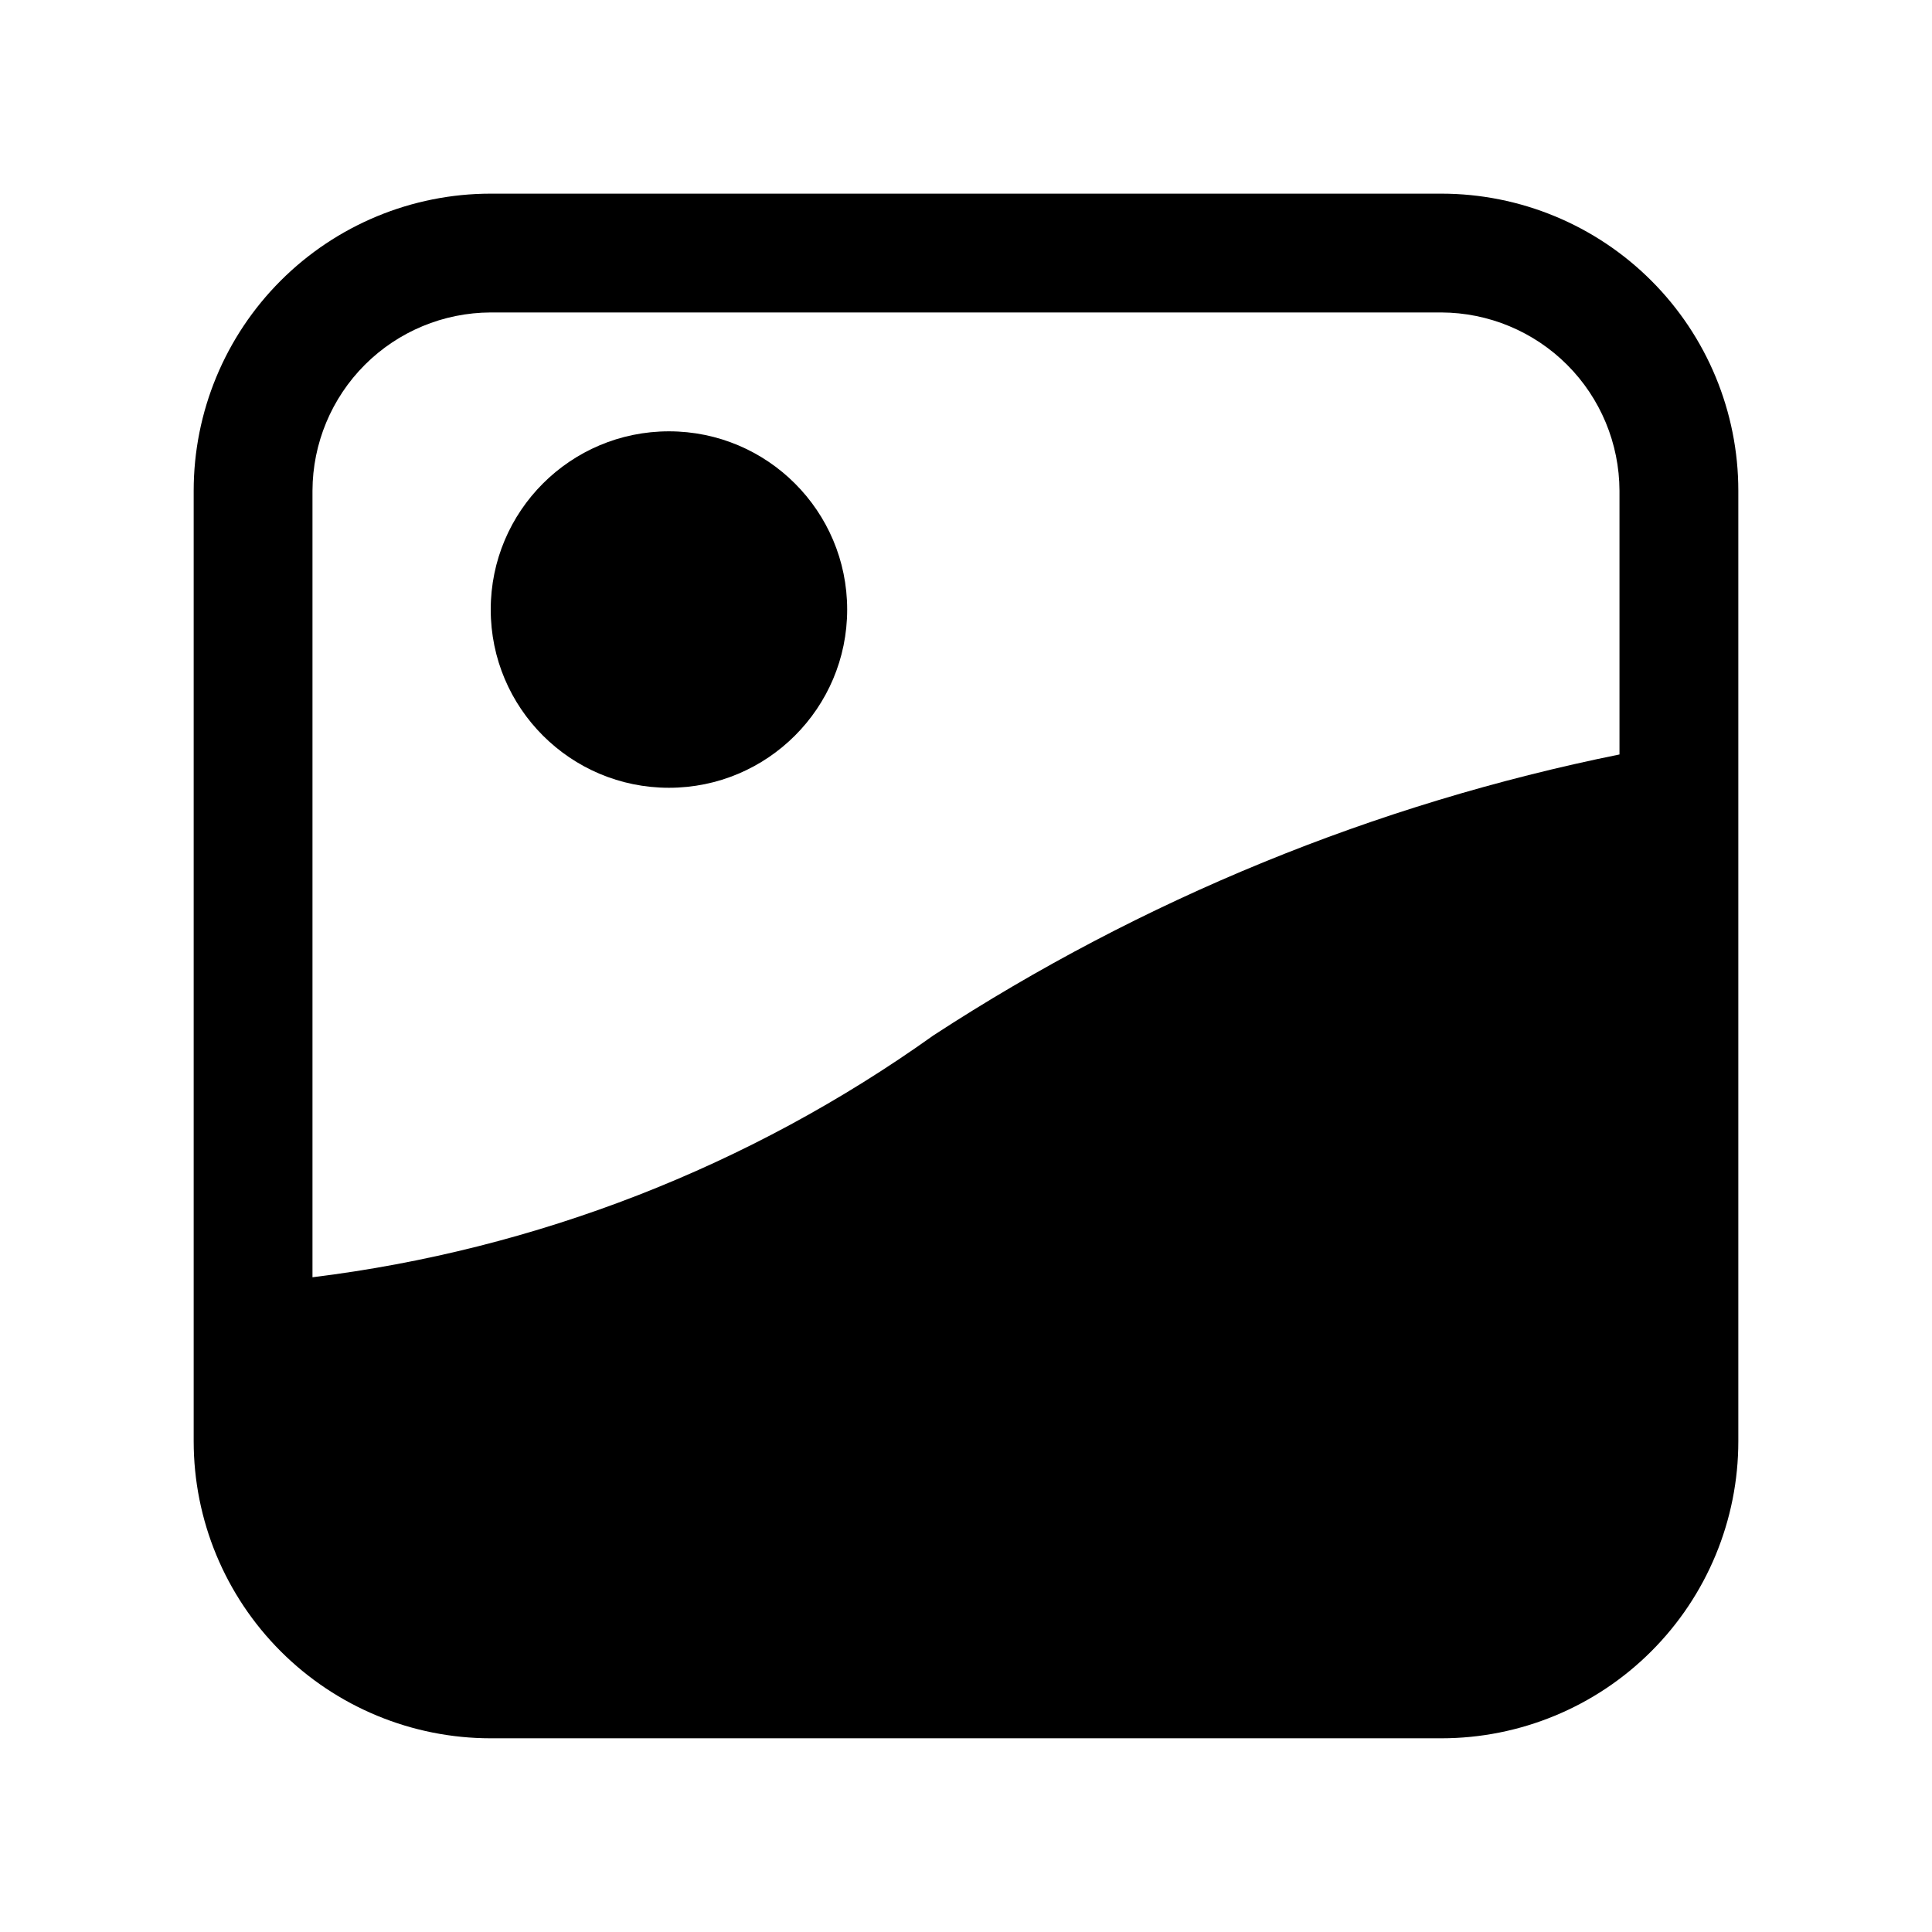
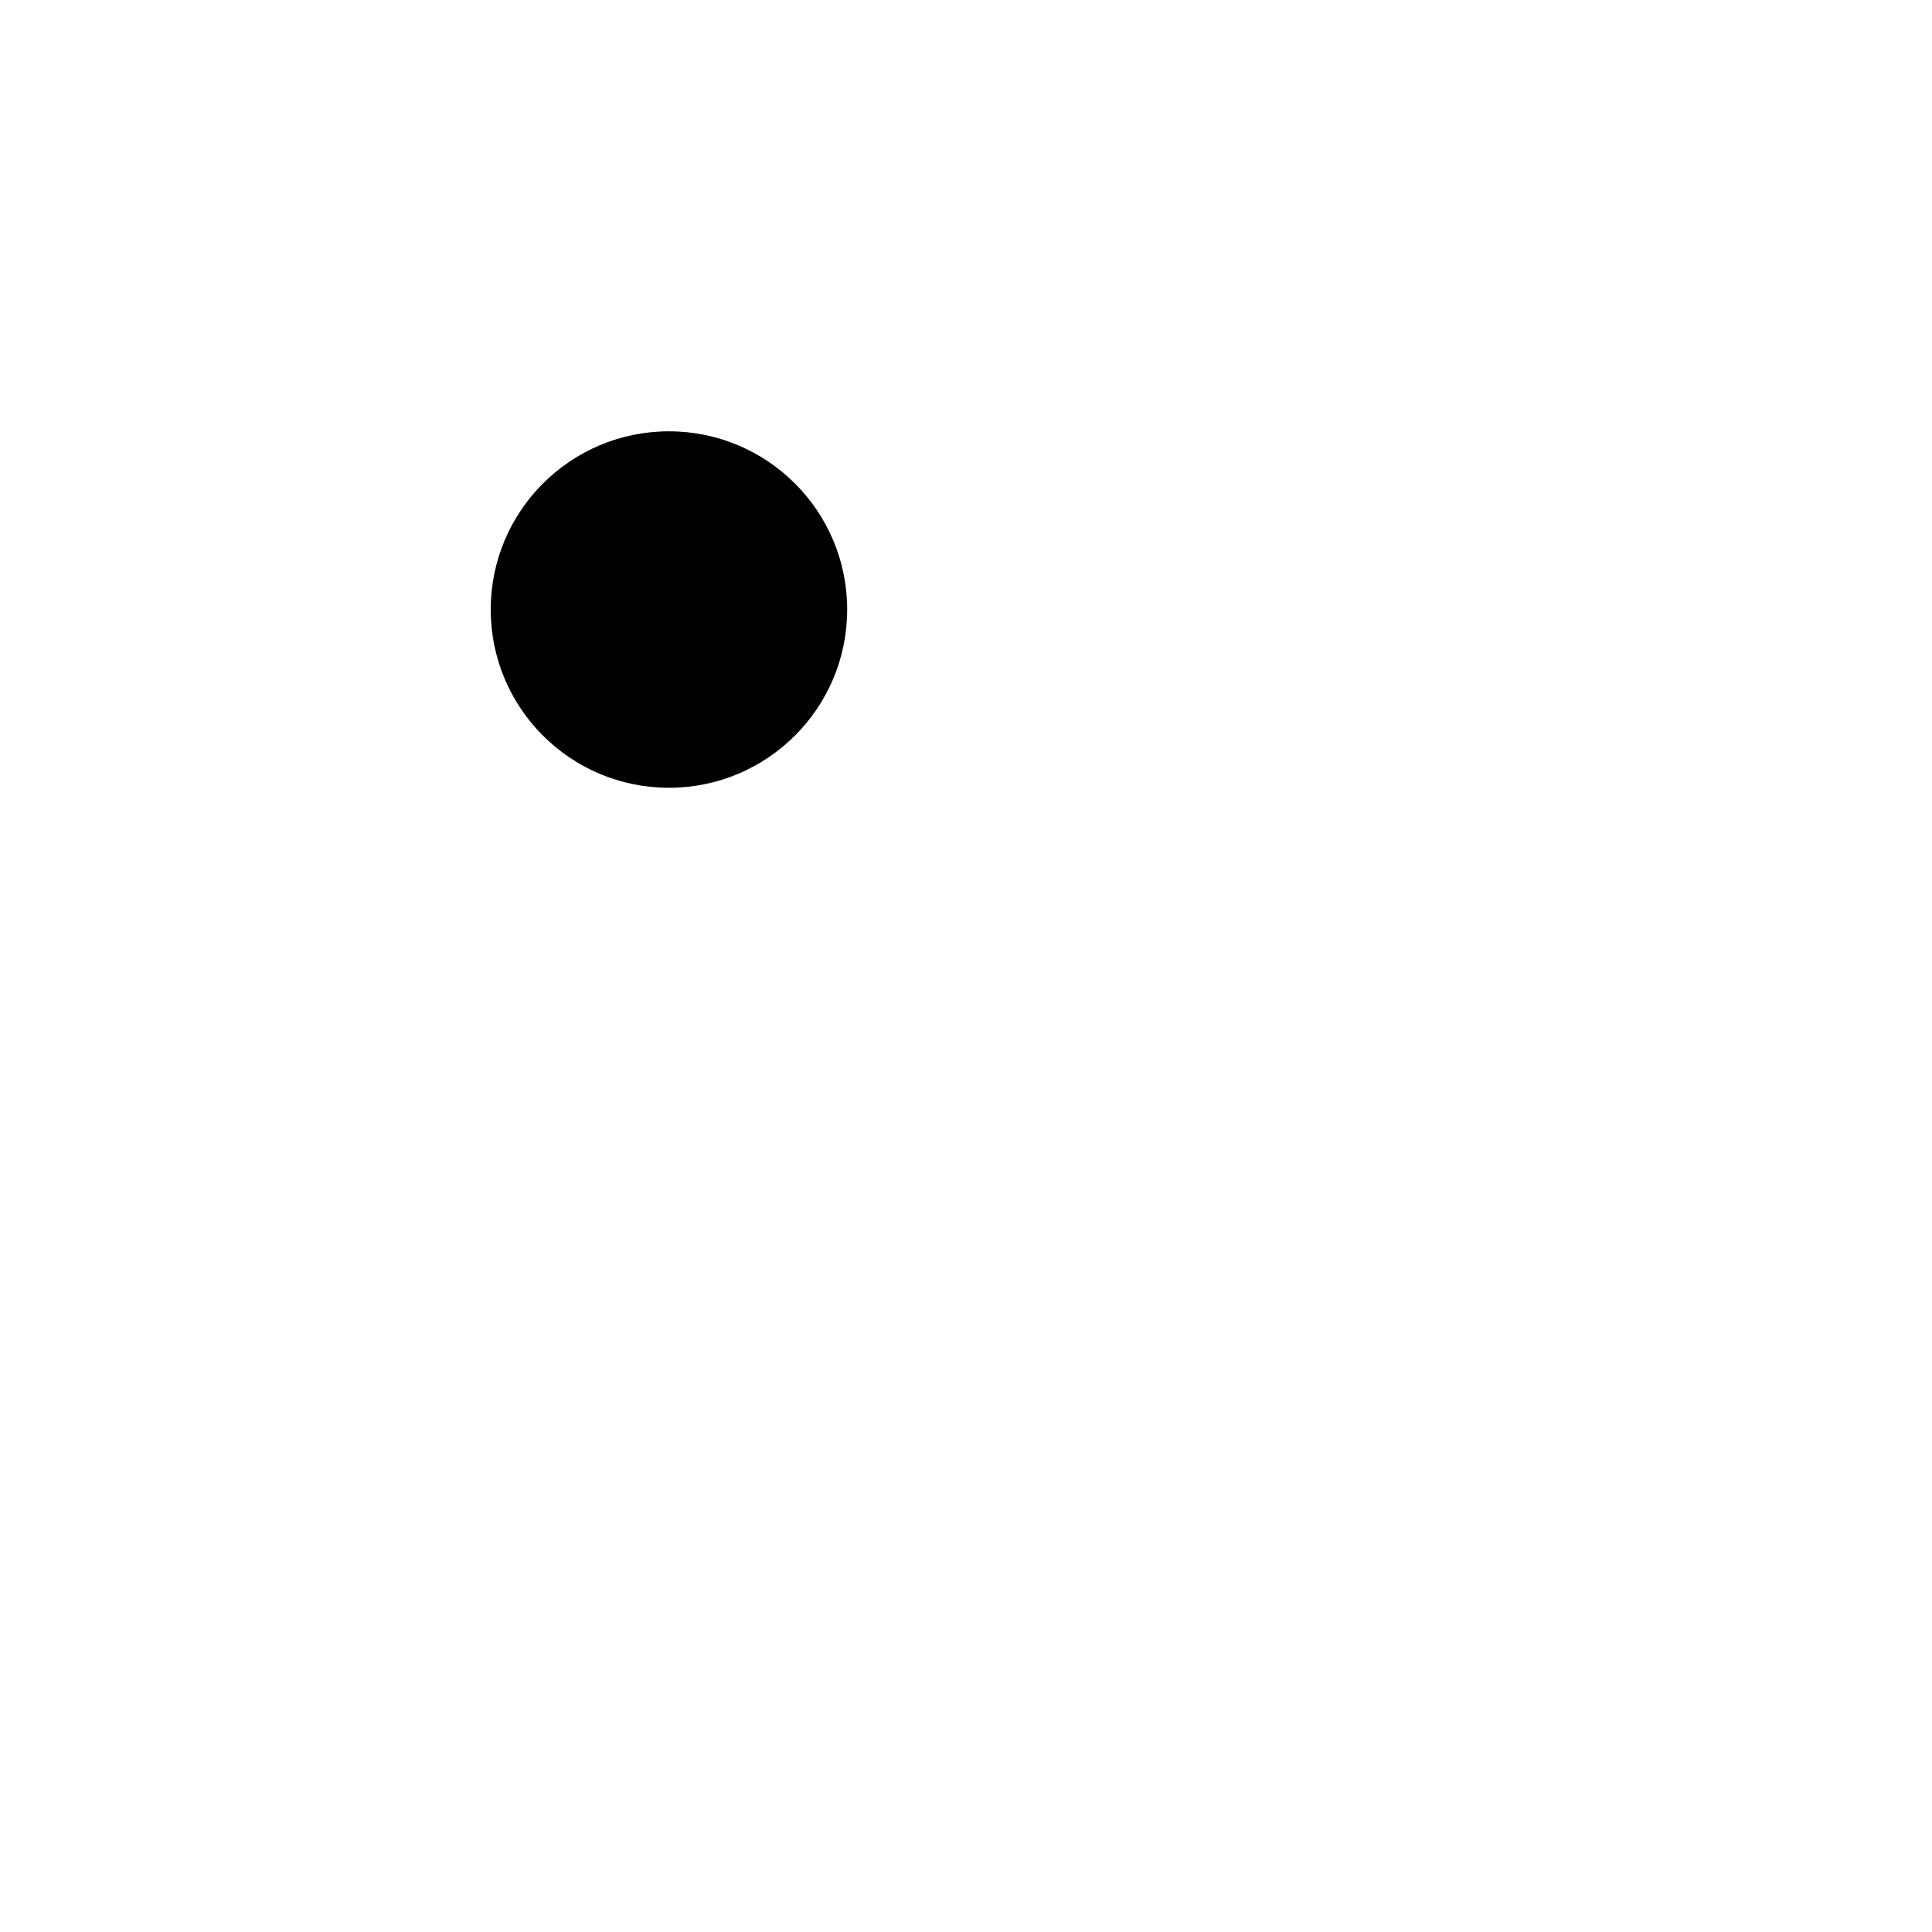
<svg xmlns="http://www.w3.org/2000/svg" fill="#000000" width="800px" height="800px" version="1.1" viewBox="144 144 512 512">
  <g>
-     <path d="m525.95 195.32h-251.9c-20.879 0-40.902 8.297-55.664 23.059-14.762 14.762-23.059 34.785-23.059 55.664v251.9c0 20.879 8.297 40.902 23.059 55.664 14.762 14.766 34.785 23.059 55.664 23.059h251.9c20.879 0 40.902-8.293 55.664-23.059 14.766-14.762 23.059-34.785 23.059-55.664v-251.9c0-20.879-8.293-40.902-23.059-55.664-14.762-14.762-34.785-23.059-55.664-23.059zm-134.61 223.09c-48.645 34.742-105.2 56.77-164.53 64.078v-208.45c0.039-12.516 5.027-24.508 13.875-33.359 8.852-8.848 20.844-13.836 33.359-13.875h251.9c12.516 0.039 24.508 5.027 33.359 13.875 8.848 8.852 13.836 20.844 13.875 33.359v69.902c-64.777 13.102-126.48 38.371-181.84 74.469z" />
    <path d="m368.51 305.54c0 26.086-21.148 47.23-47.234 47.23-26.086 0-47.23-21.145-47.23-47.23 0-26.086 21.145-47.234 47.23-47.234 26.086 0 47.234 21.148 47.234 47.234" />
  </g>
</svg>